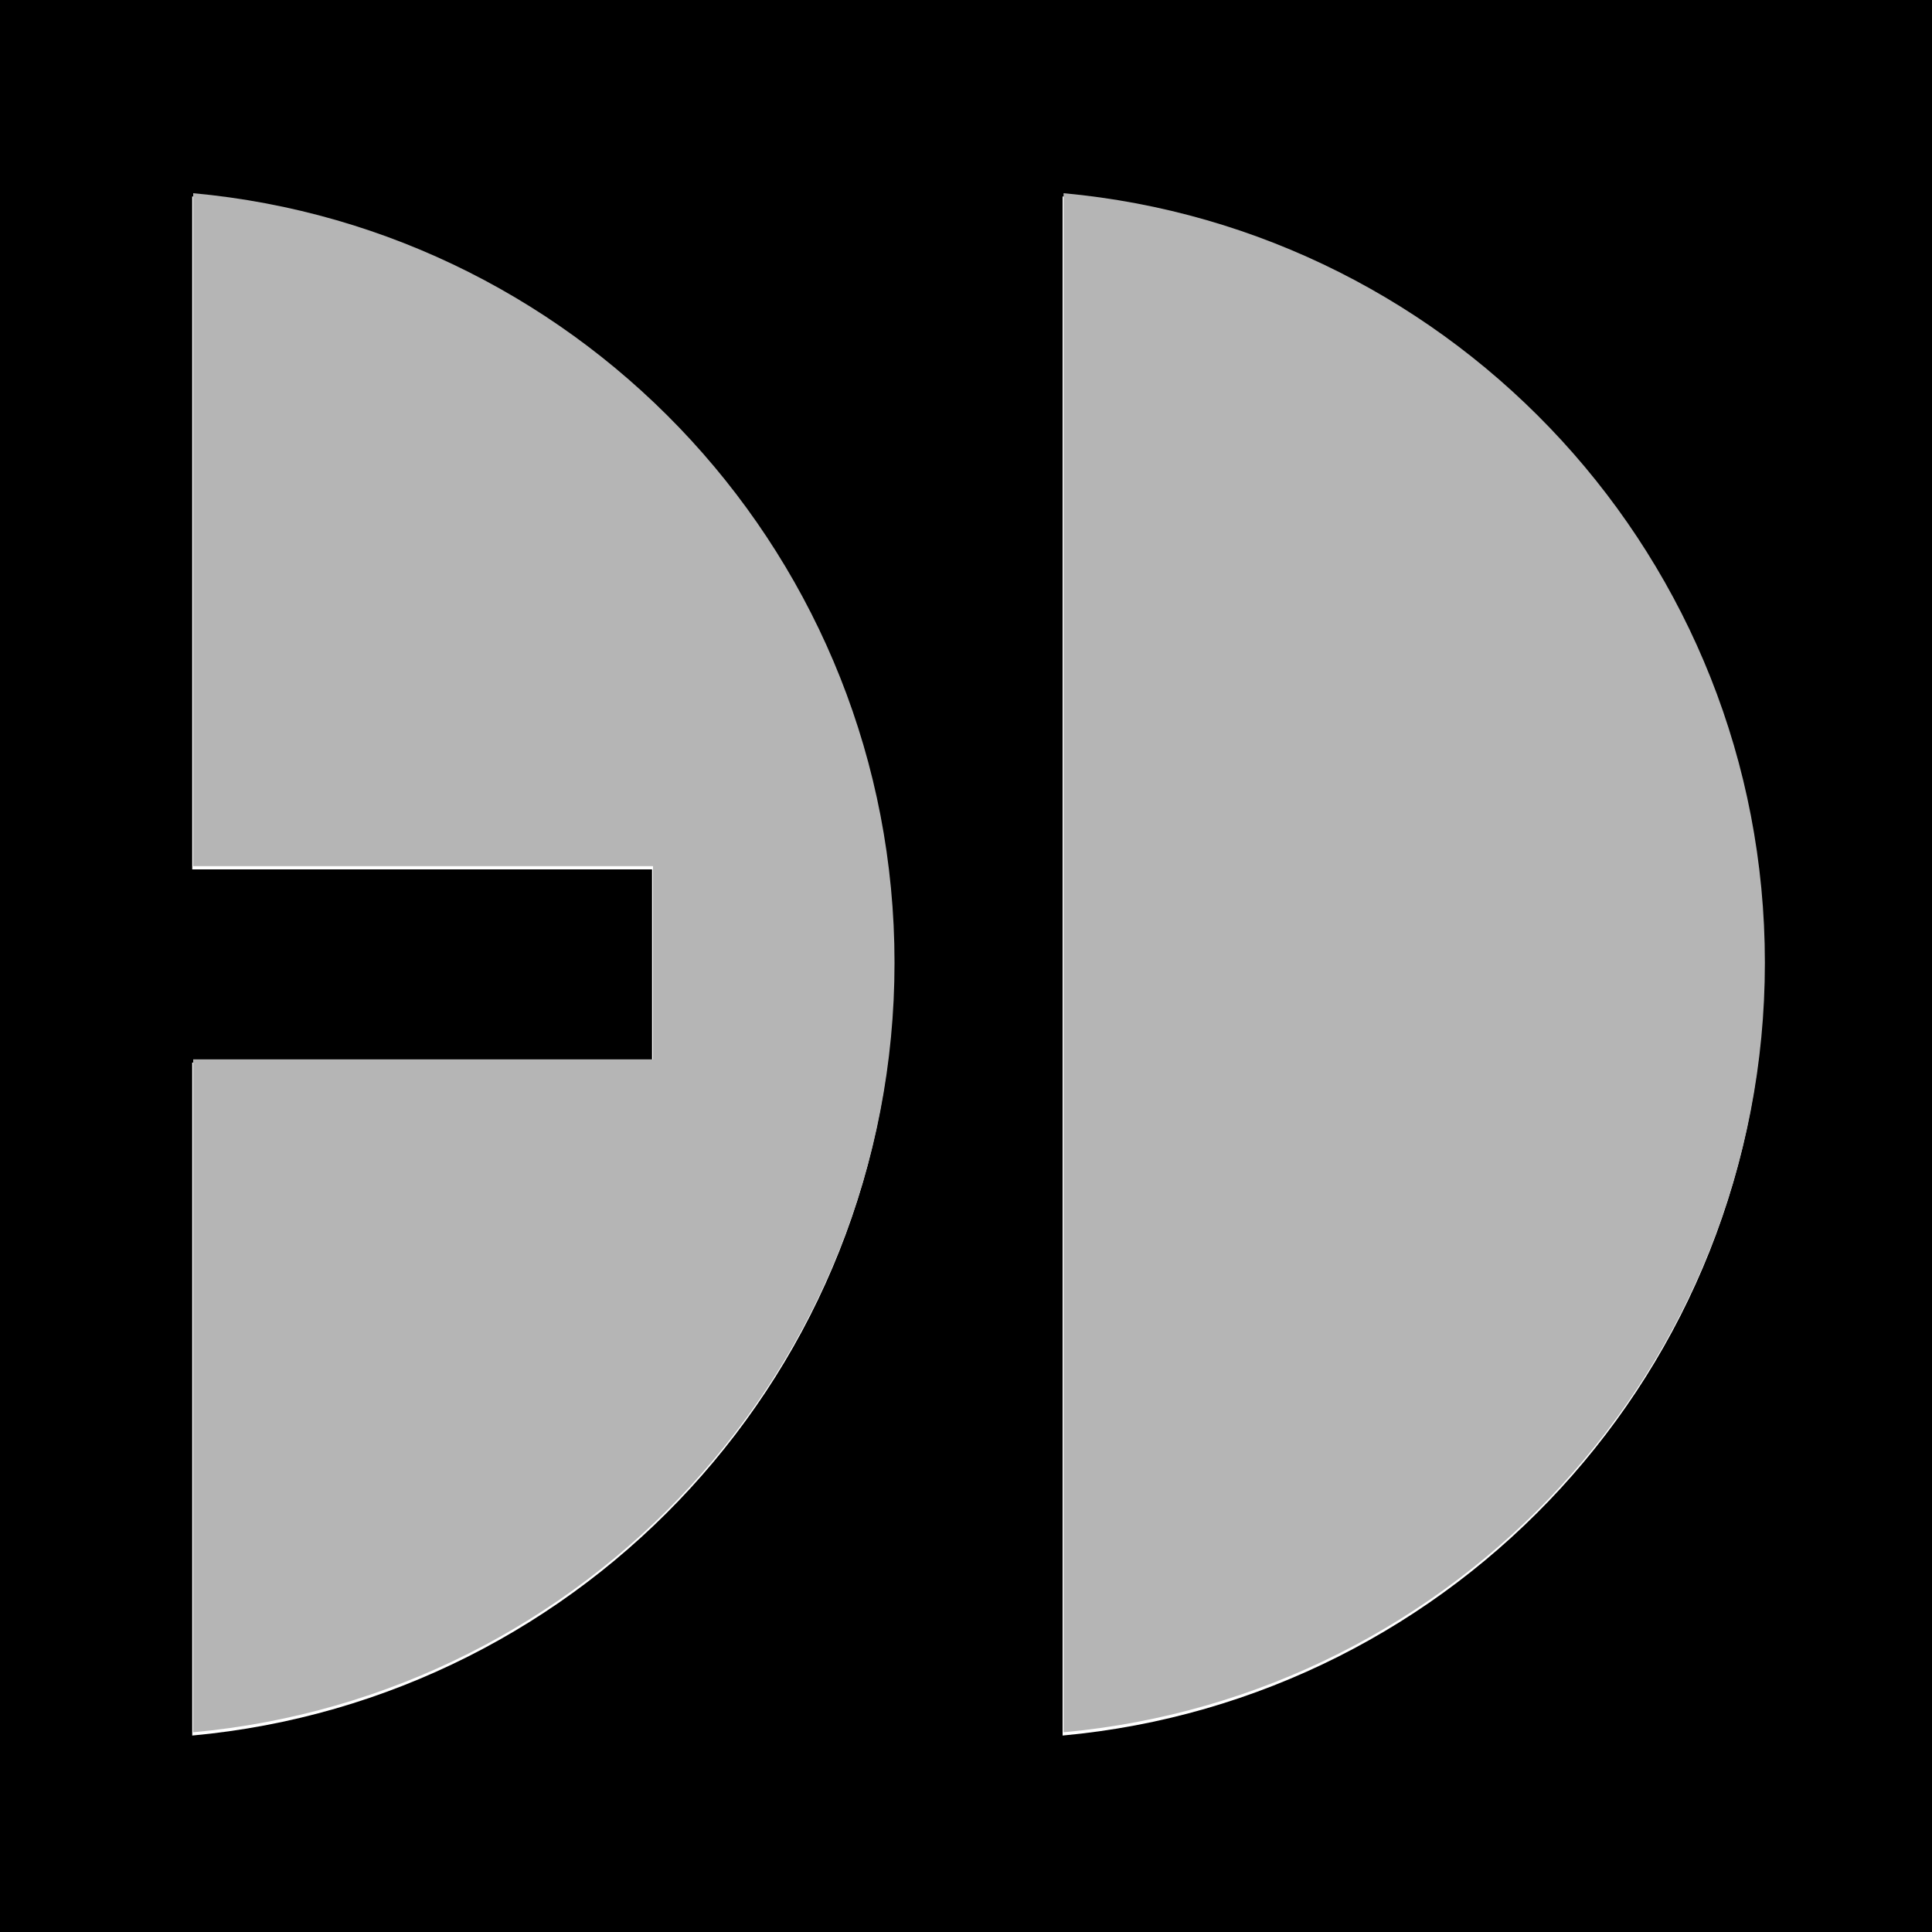
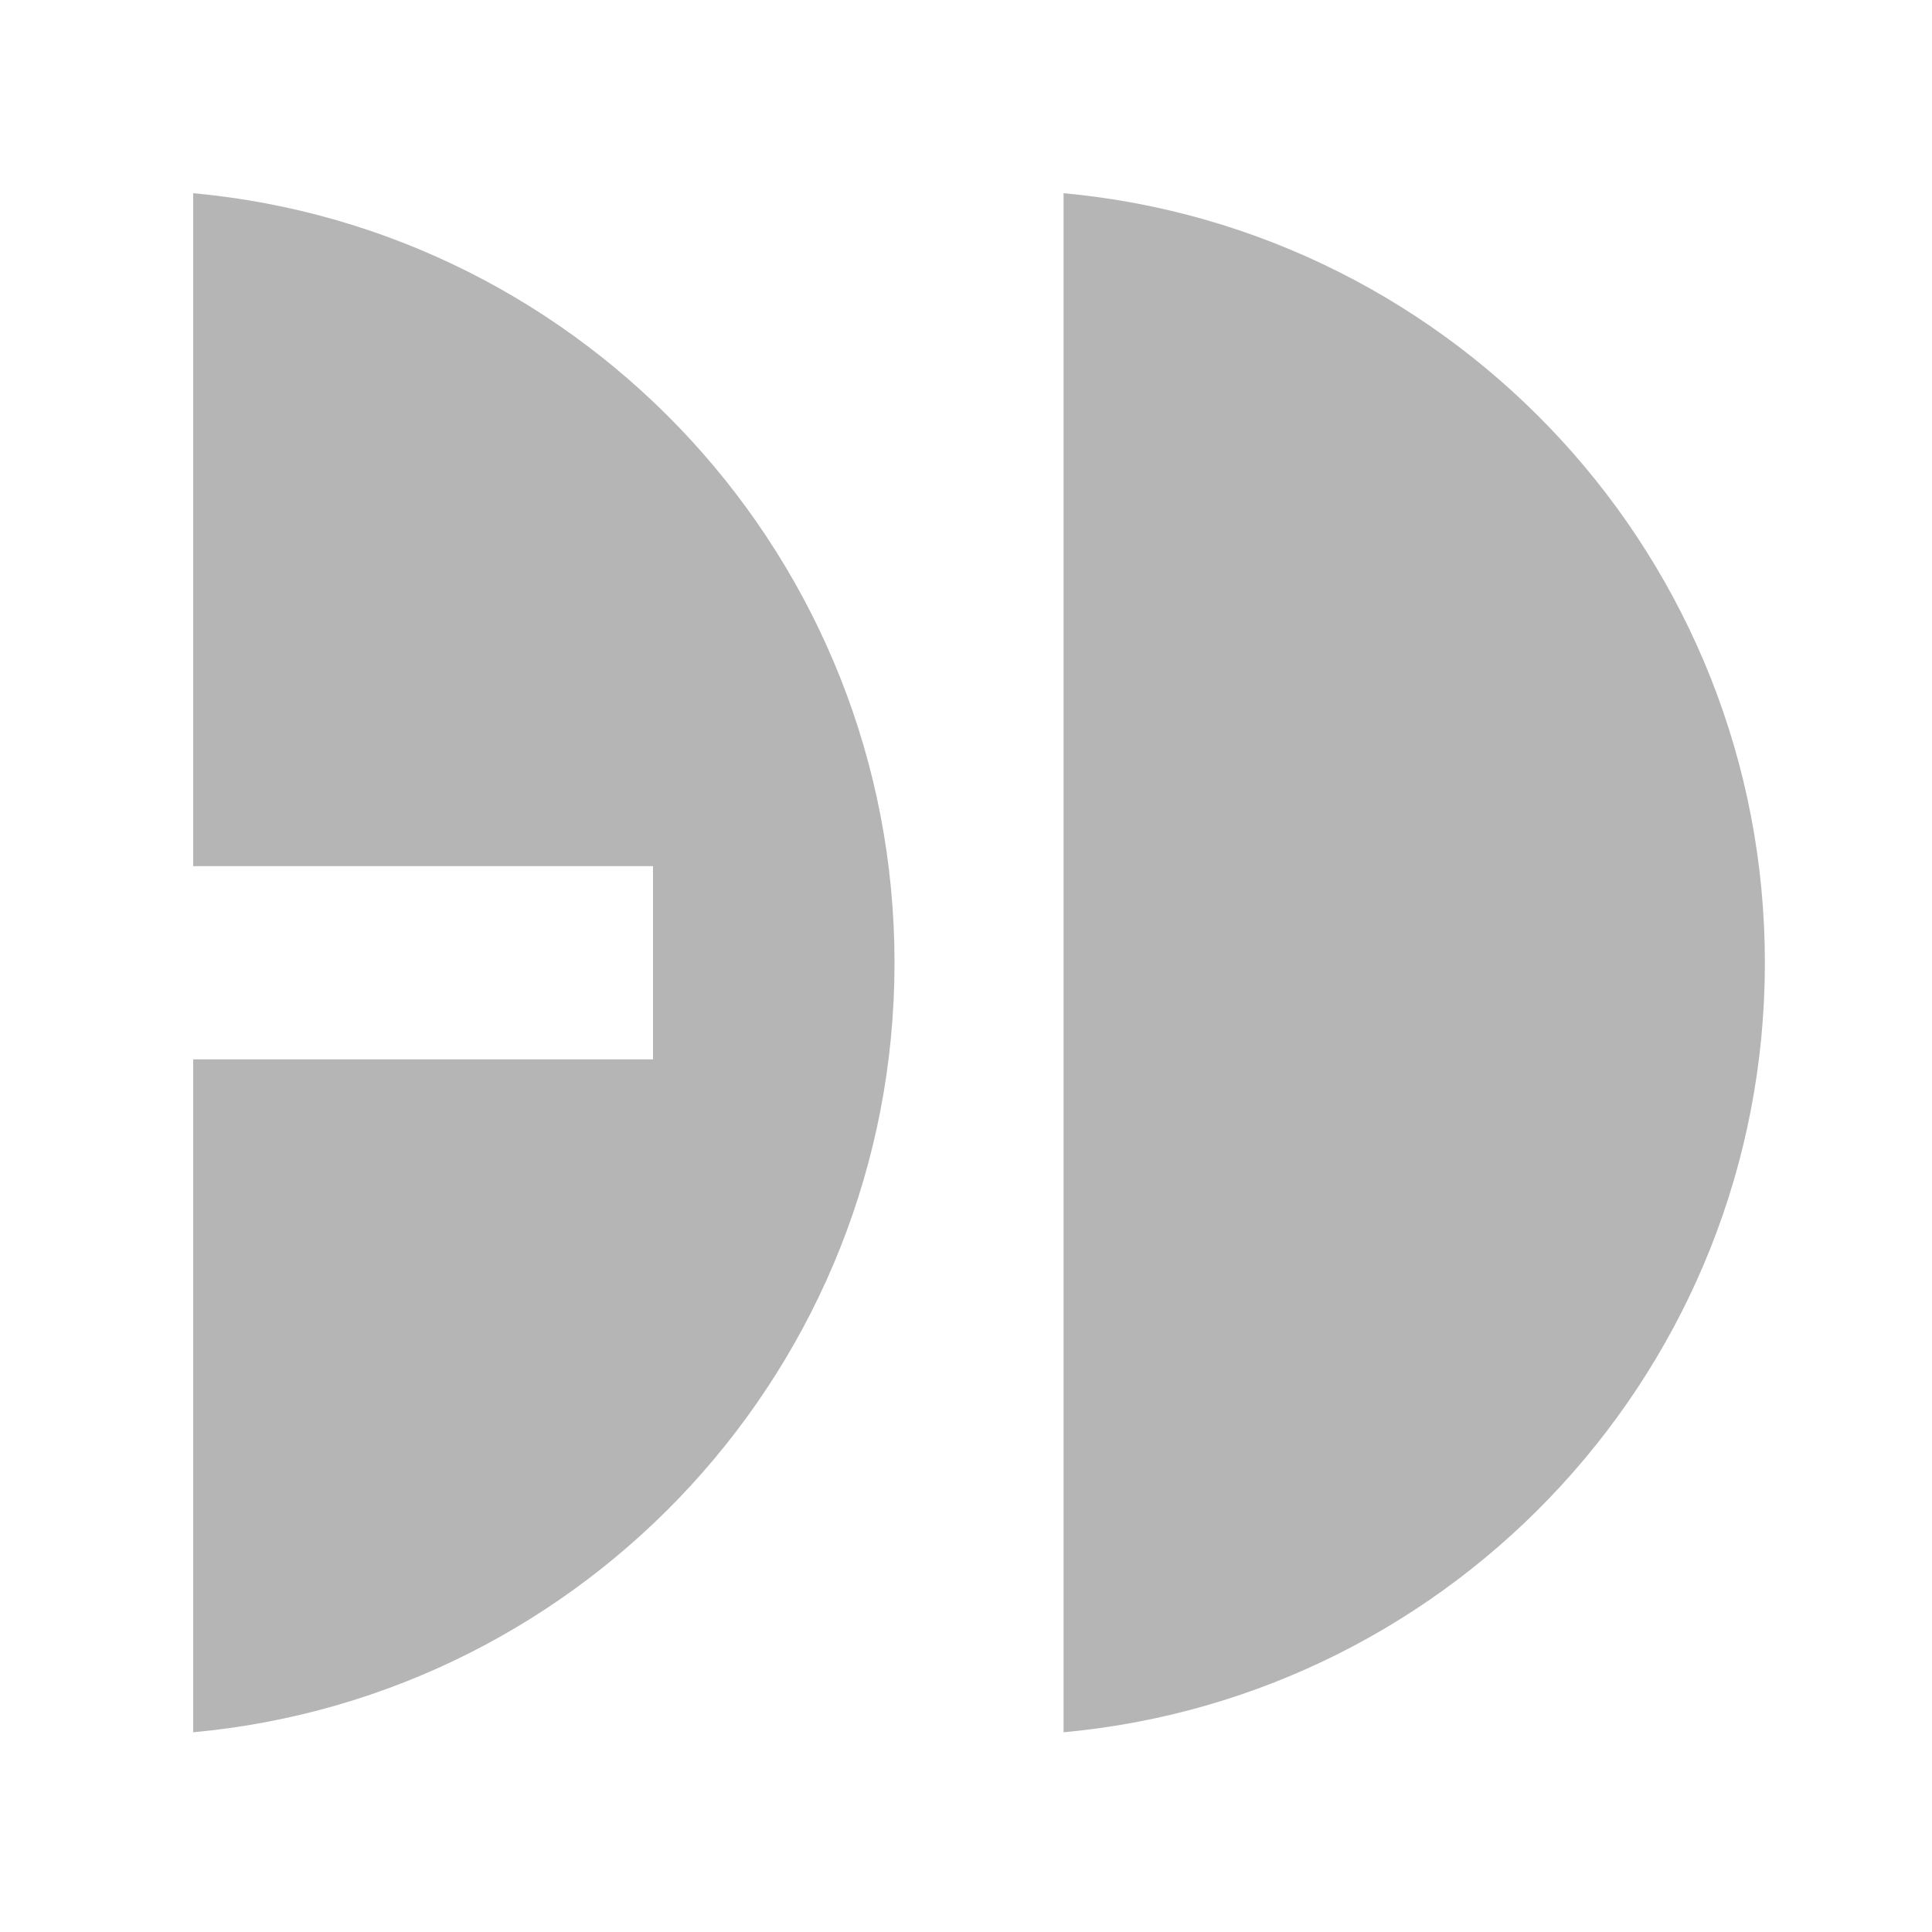
<svg xmlns="http://www.w3.org/2000/svg" width="80" height="80" fill="none">
-   <path fill="#000" fill-rule="evenodd" d="M80 0H0v80h80V0ZM37 40c0 16.675-12.754 30.371-29.04 31.865V44H27v-8H7.96V8.135C24.246 9.63 37 23.325 37 40Zm7 31.865C60.285 70.371 73.04 56.675 73.04 40 73.04 23.325 60.285 9.63 44 8.135v63.73Z" clip-rule="evenodd" />
  <path fill="#B5B5B5" d="M8 71.73c16.285-1.494 29.04-15.19 29.04-31.865C37.04 23.19 24.284 9.494 8 8v27.865h19.04v8H8V71.73Zm65.08-31.865c0 16.675-12.755 30.37-29.04 31.865V8c16.285 1.494 29.04 15.19 29.04 31.865Z" />
</svg>